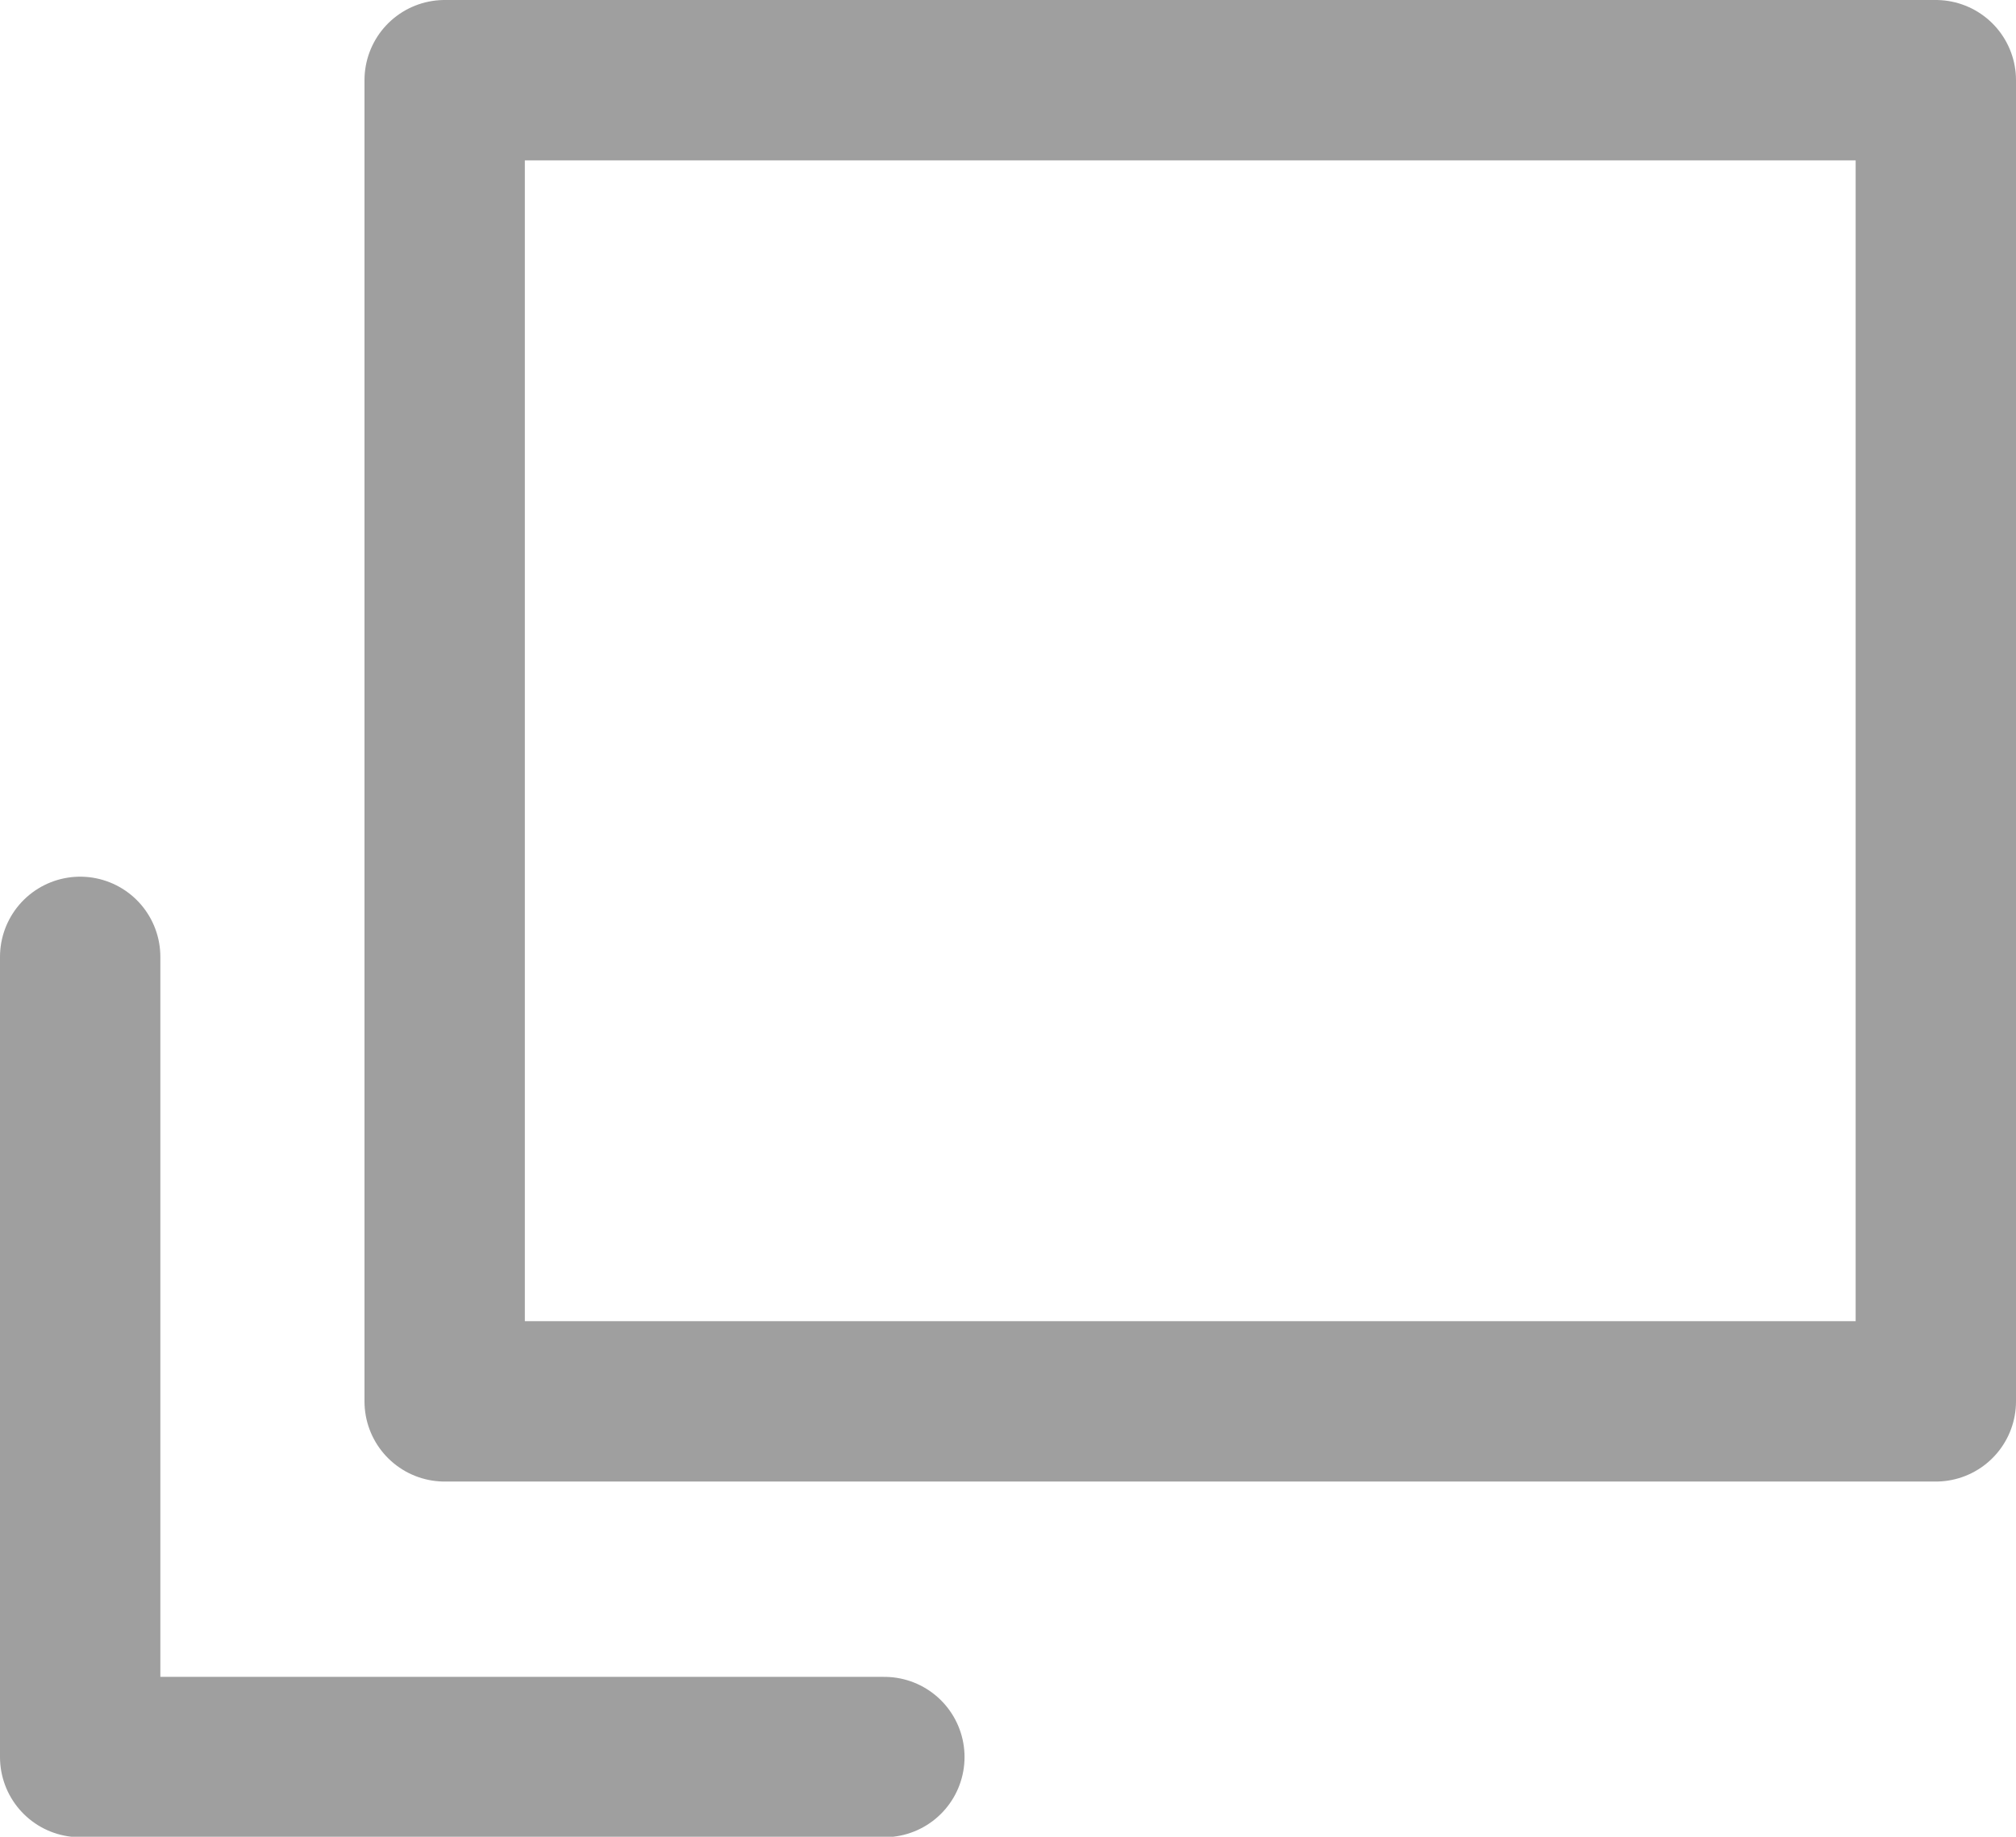
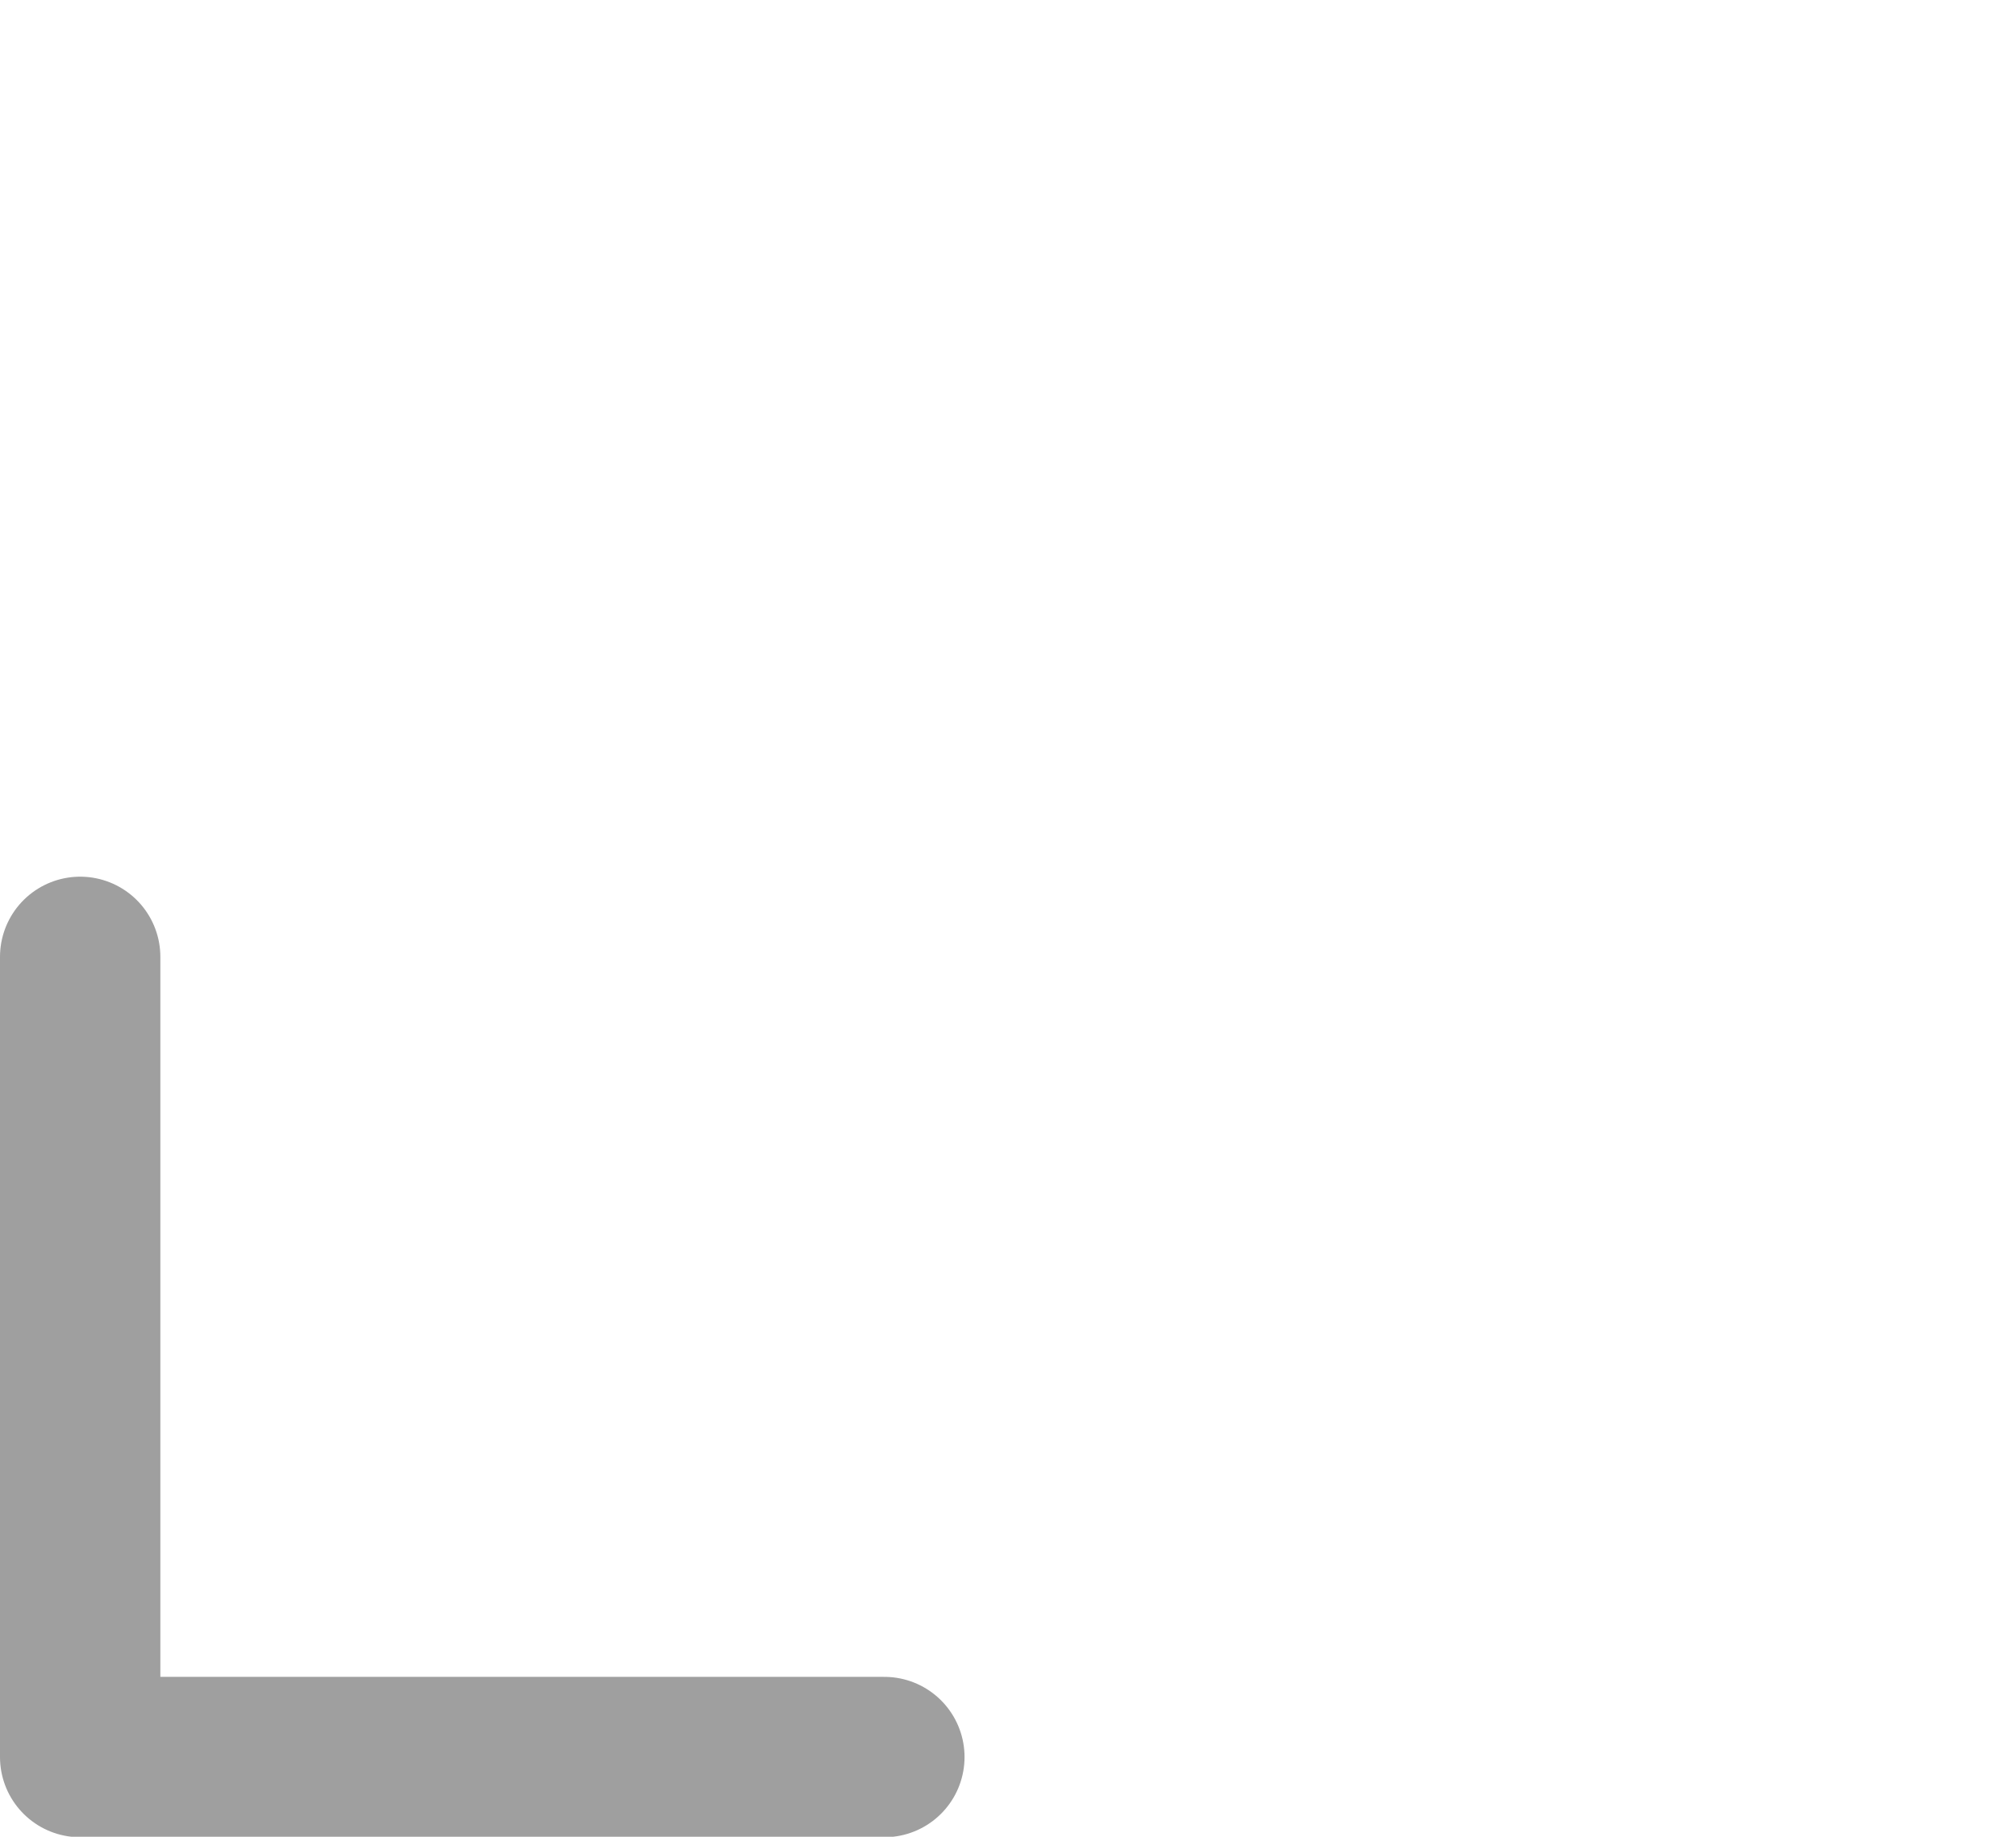
<svg xmlns="http://www.w3.org/2000/svg" width="12.572" height="11.454" viewBox="0 0 12.572 11.454">
  <g id="グループ_3585" data-name="グループ 3585" transform="translate(-567.5 -3228)">
-     <rect id="長方形_356" data-name="長方形 356" width="9.299" height="8.239" transform="translate(570.273 3228.5)" fill="none" stroke="#9f9f9f" stroke-linecap="square" stroke-linejoin="round" stroke-miterlimit="10" stroke-width="1" />
    <path id="パス_47" data-name="パス 47" d="M60.61,153.71V158.7h5.015" transform="translate(507.39 3080.257)" fill="none" stroke="#9f9f9f" stroke-linecap="round" stroke-linejoin="round" stroke-miterlimit="10" stroke-width="1" />
  </g>
</svg>